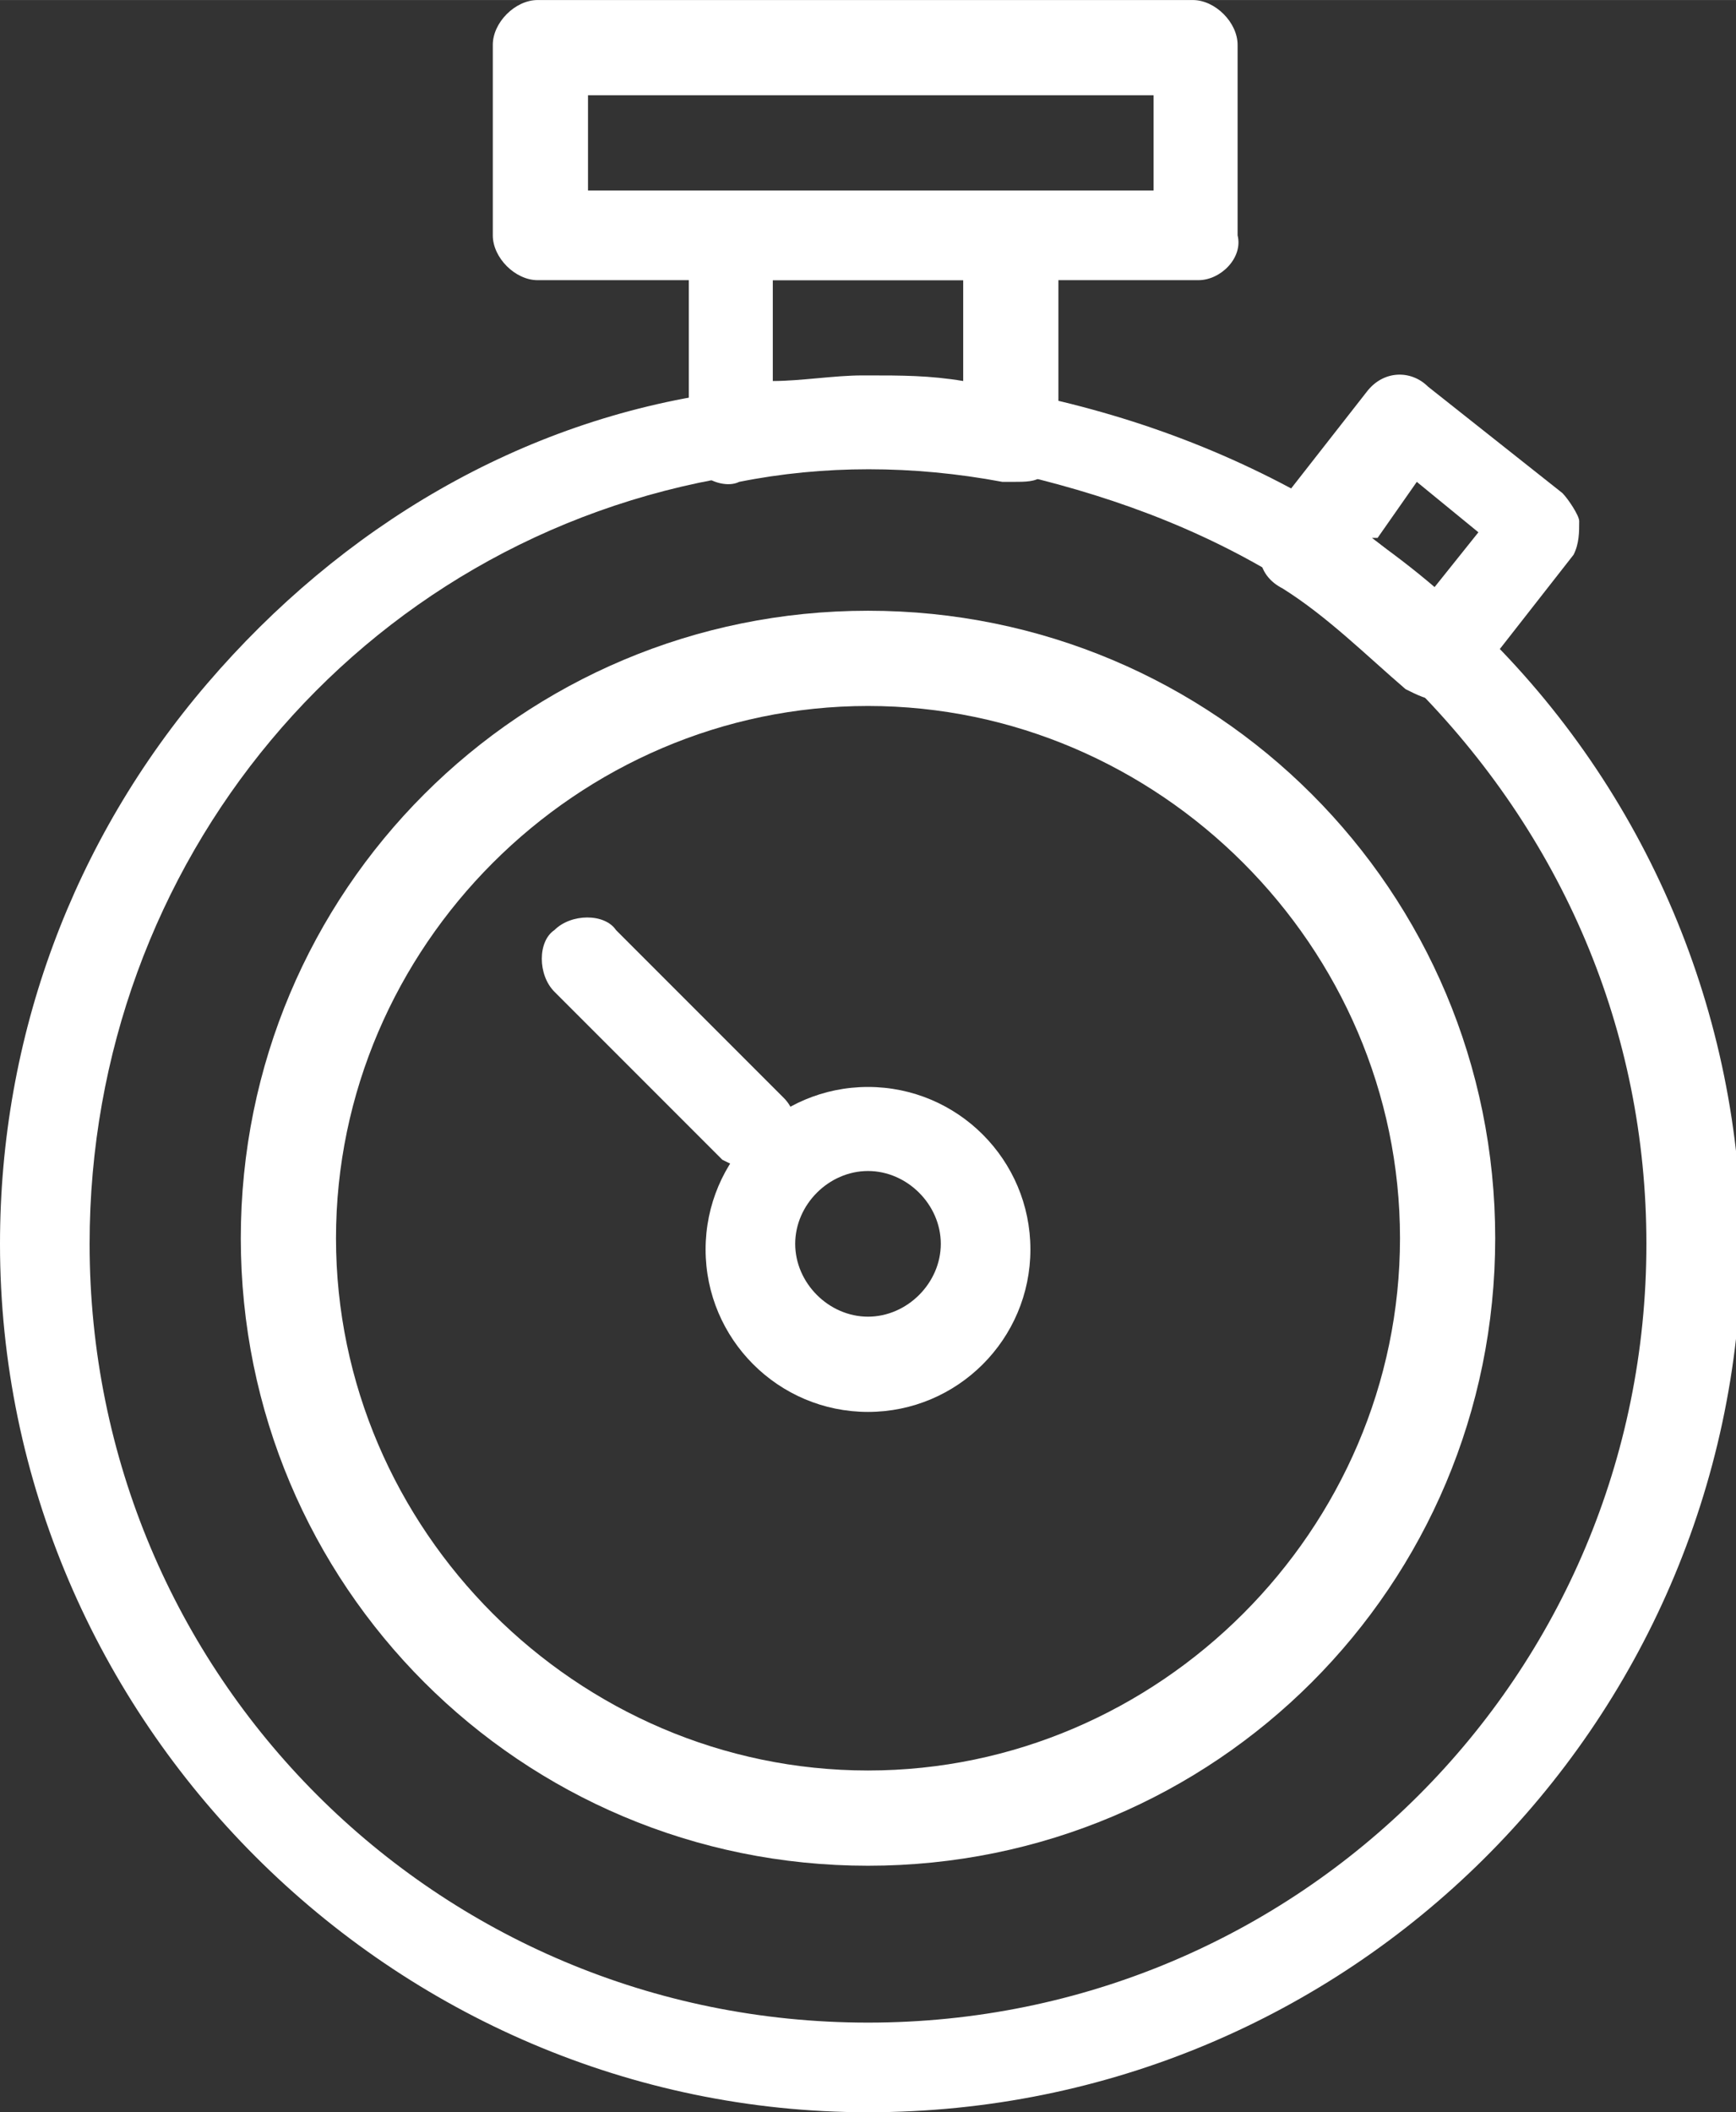
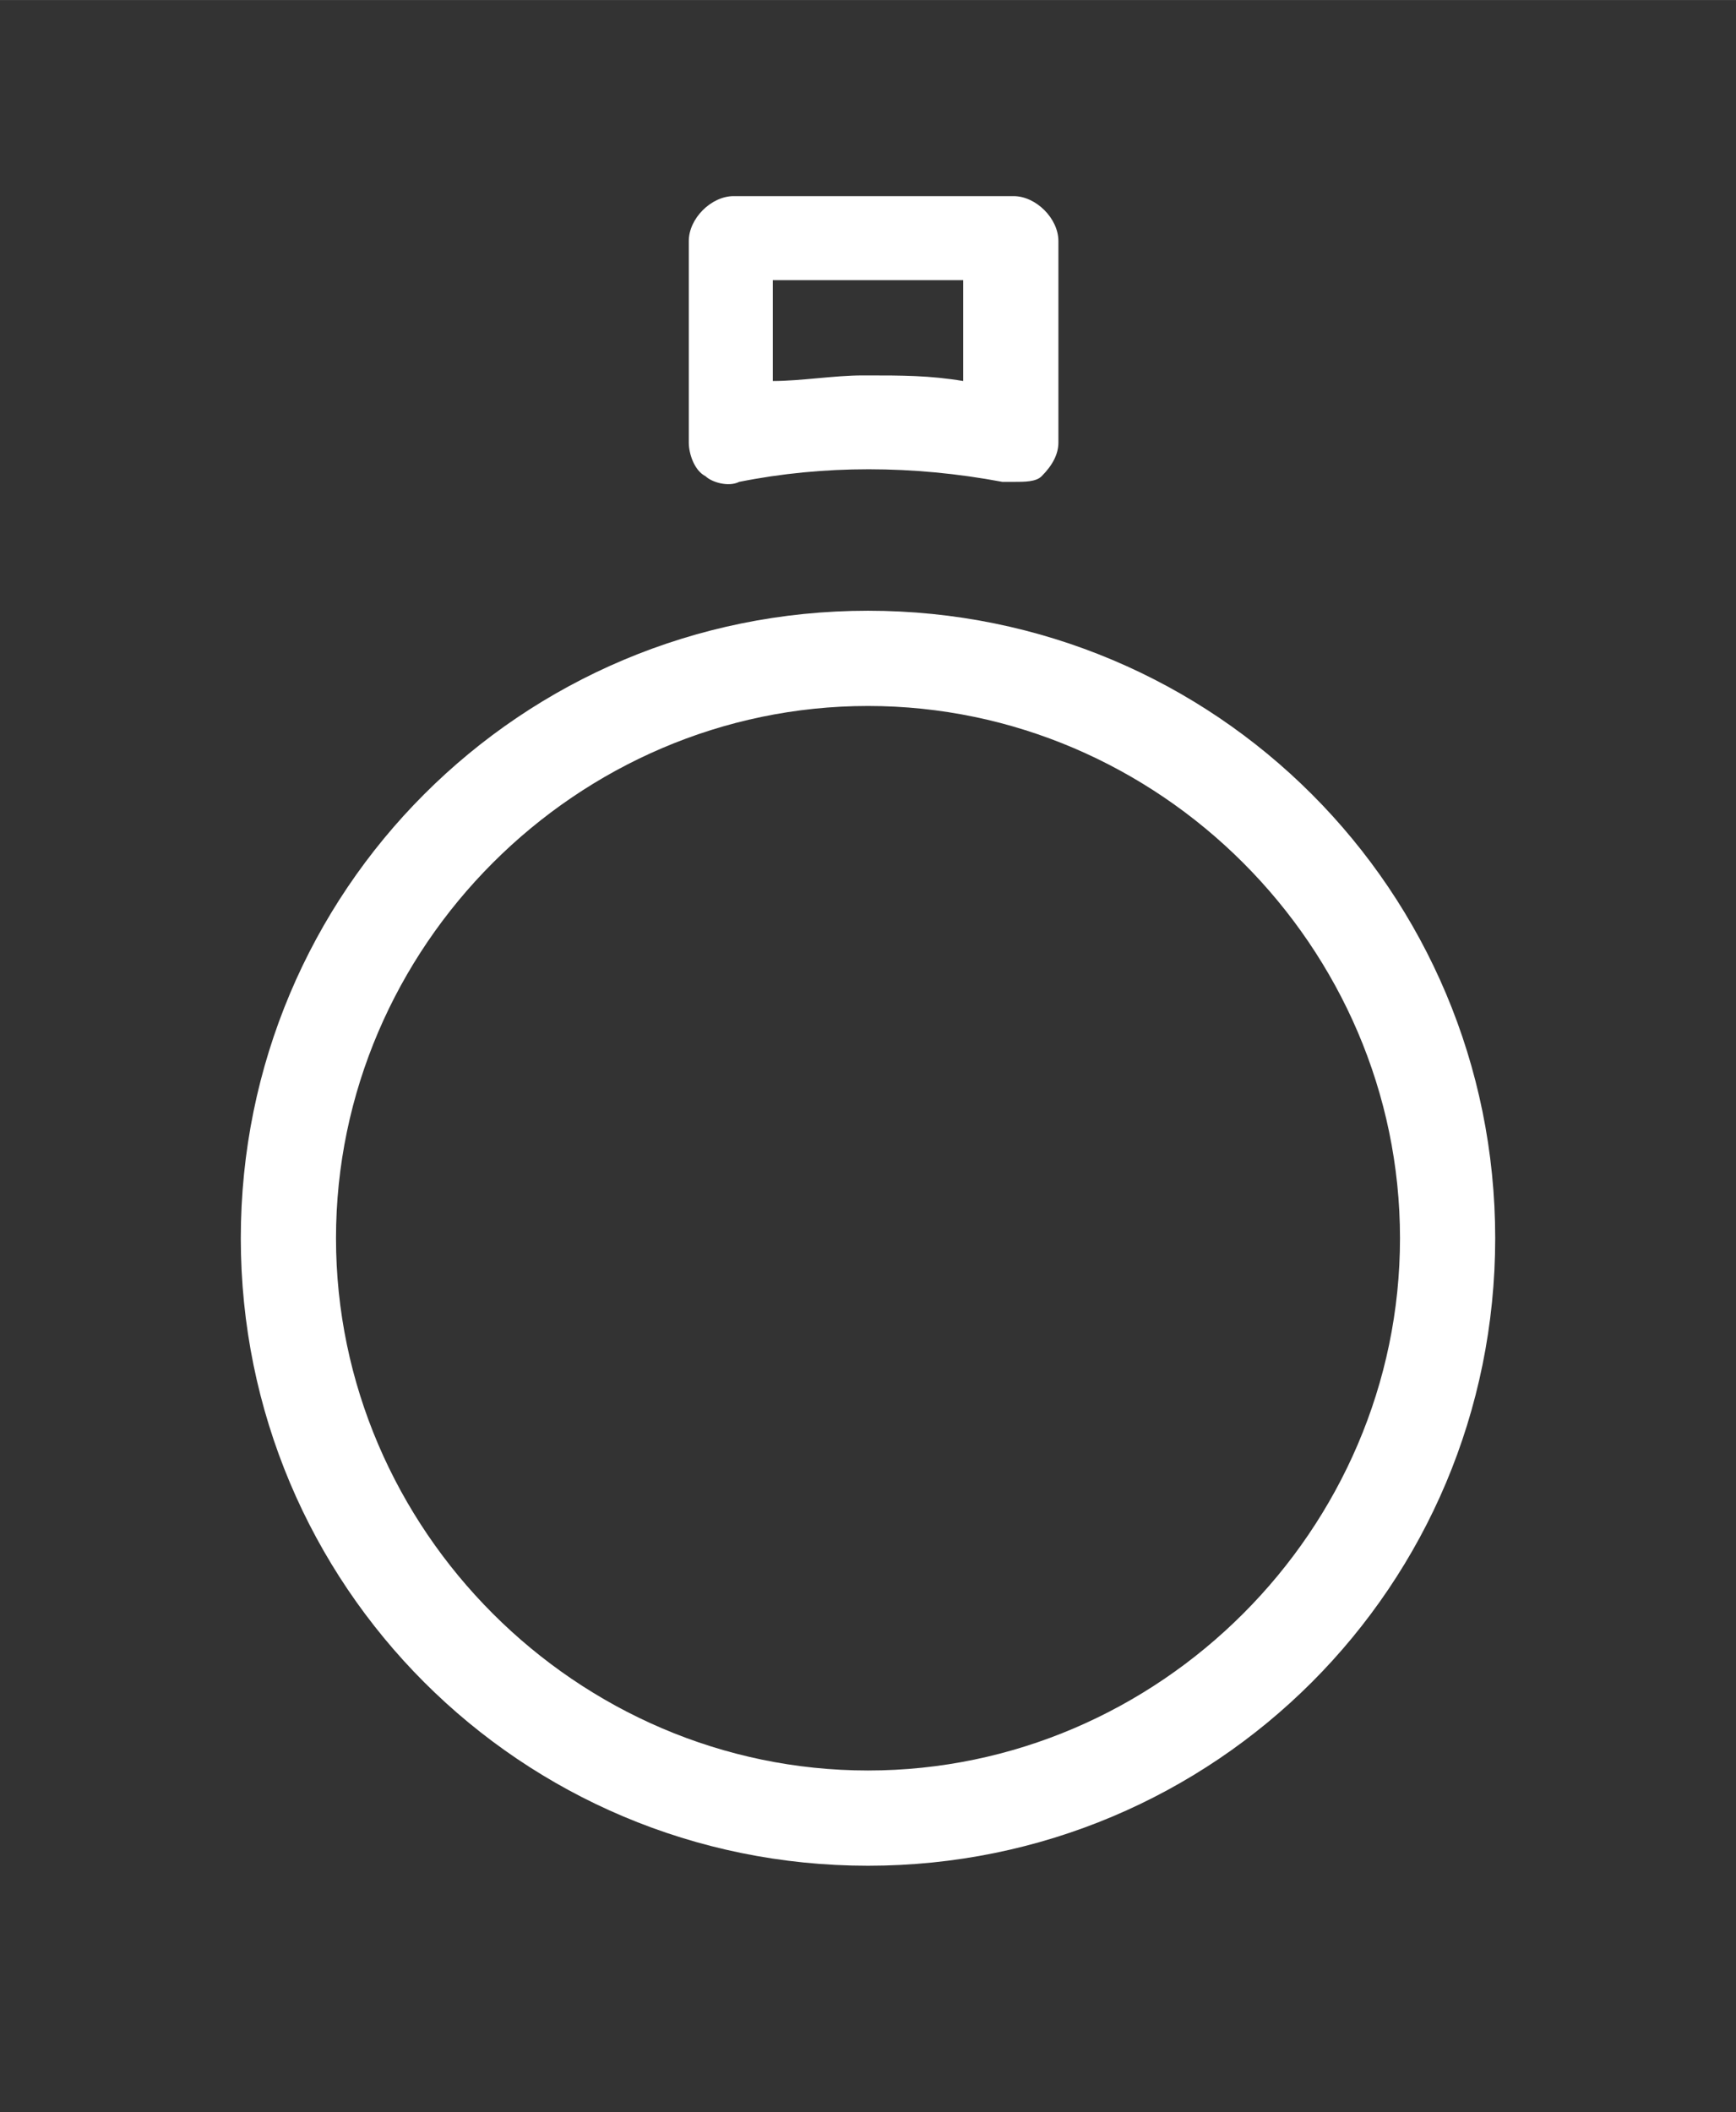
<svg xmlns="http://www.w3.org/2000/svg" xml:space="preserve" width="0.606in" height="0.737in" version="1.1" shape-rendering="geometricPrecision" text-rendering="geometricPrecision" image-rendering="optimizeQuality" fill-rule="evenodd" clip-rule="evenodd" viewBox="0 0 0.31 0.377">
  <rect x="0" y="0" width="0.31" height="0.377" fill="#333333" stroke="none" />
  <g id="Layer_x0020_1">
    <g id="_1174757481536">
      <path fill="white" fill-rule="nonzero" d="M0.155 0.067c0.006,0 0.011,0 0.017,0.001l0 -0.018 -0.034 0 0 0.018c0.005,0 0.011,-0.001 0.016,-0.001zm0.025 0.019c-0.001,0 -0.001,0 -0.001,0 -0.016,-0.003 -0.032,-0.003 -0.047,0 -0.002,0.001 -0.005,0 -0.006,-0.001 -0.002,-0.001 -0.003,-0.004 -0.003,-0.006l0 -0.036c0,-0.004 0.004,-0.008 0.008,-0.008l0.05 0c0.004,0 0.008,0.004 0.008,0.008l0 0.036c0,0.002 -0.001,0.004 -0.003,0.006 -0.001,0.001 -0.003,0.001 -0.005,0.001z" />
-       <path fill="white" fill-rule="nonzero" d="M0.245 0.096c0.004,0.003 0.007,0.006 0.011,0.009l0.008 -0.01 -0.011 -0.009 -0.007 0.01zm0.012 0.029c-0.002,0 -0.004,-0.001 -0.006,-0.002 -0.007,-0.006 -0.014,-0.013 -0.022,-0.018 -0.002,-0.001 -0.004,-0.003 -0.004,-0.006 -0.001,-0.002 0,-0.004 0.001,-0.006l0.018 -0.023c0.003,-0.004 0.008,-0.004 0.011,-0.001l0.024 0.019c0.001,0.001 0.003,0.004 0.003,0.005 0,0.002 0,0.004 -0.001,0.006l-0.018 0.023c-0.001,0.003 -0.004,0.004 -0.006,0.004 0.001,0 0.001,0 0,0z" />
-       <path fill="white" fill-rule="nonzero" d="M0.155 0.083c-0.008,0 -0.016,0.001 -0.024,0.002 -0.067,0.011 -0.115,0.069 -0.115,0.137 0,0.077 0.062,0.139 0.139,0.139 0.077,0 0.139,-0.062 0.139,-0.139 0,-0.038 -0.015,-0.073 -0.042,-0.1 -0.007,-0.006 -0.014,-0.013 -0.022,-0.018 -0.016,-0.01 -0.033,-0.016 -0.051,-0.02 -0.009,-0.001 -0.016,-0.001 -0.024,-0.001zm0 0.294c-0.085,0 -0.155,-0.07 -0.155,-0.155 0,-0.037 0.013,-0.072 0.037,-0.1 0.024,-0.028 0.056,-0.047 0.092,-0.052 0.017,-0.003 0.035,-0.003 0.053,0 0.02,0.004 0.039,0.011 0.057,0.022 0.009,0.006 0.017,0.012 0.025,0.02 0.03,0.029 0.047,0.069 0.047,0.111 -0.001,0.085 -0.07,0.154 -0.156,0.154z" />
      <path fill="white" fill-rule="nonzero" d="M0.155 0.126c-0.052,0 -0.095,0.043 -0.095,0.095 0,0.052 0.043,0.095 0.095,0.095 0.052,0 0.095,-0.043 0.095,-0.095 0,-0.052 -0.043,-0.095 -0.095,-0.095zm0 0.207c-0.062,0 -0.112,-0.05 -0.112,-0.112 0,-0.062 0.05,-0.112 0.112,-0.112 0.062,0 0.112,0.05 0.112,0.112 0,0.062 -0.05,0.112 -0.112,0.112z" />
-       <path fill="white" fill-rule="nonzero" d="M0.155 0.209c-0.007,0 -0.013,0.006 -0.013,0.013 0,0.007 0.006,0.013 0.013,0.013 0.007,0 0.013,-0.006 0.013,-0.013 0,-0.007 -0.006,-0.013 -0.013,-0.013zm0 0.043c-0.016,0 -0.029,-0.013 -0.029,-0.029 0,-0.016 0.013,-0.029 0.029,-0.029 0.016,0 0.029,0.013 0.029,0.029 0,0.016 -0.013,0.029 -0.029,0.029z" />
-       <path fill="white" fill-rule="nonzero" d="M0.105 0.034l0.101 0 0 -0.017 -0.101 0 0 0.017zm0.109 0.016l-0.118 0c-0.004,0 -0.008,-0.004 -0.008,-0.008l0 -0.034c0,-0.004 0.004,-0.008 0.008,-0.008l0.117 0c0.004,0 0.008,0.004 0.008,0.008l0 0.034c0.001,0.004 -0.003,0.008 -0.007,0.008z" />
-       <path fill="white" fill-rule="nonzero" d="M0.135 0.209c-0.002,0 -0.004,-0.001 -0.006,-0.002l-0.03 -0.03c-0.003,-0.003 -0.003,-0.009 0,-0.011 0.003,-0.003 0.009,-0.003 0.011,0l0.03 0.03c0.003,0.003 0.003,0.009 0,0.011 -0.002,0.001 -0.004,0.002 -0.006,0.002z" />
    </g>
  </g>
</svg>